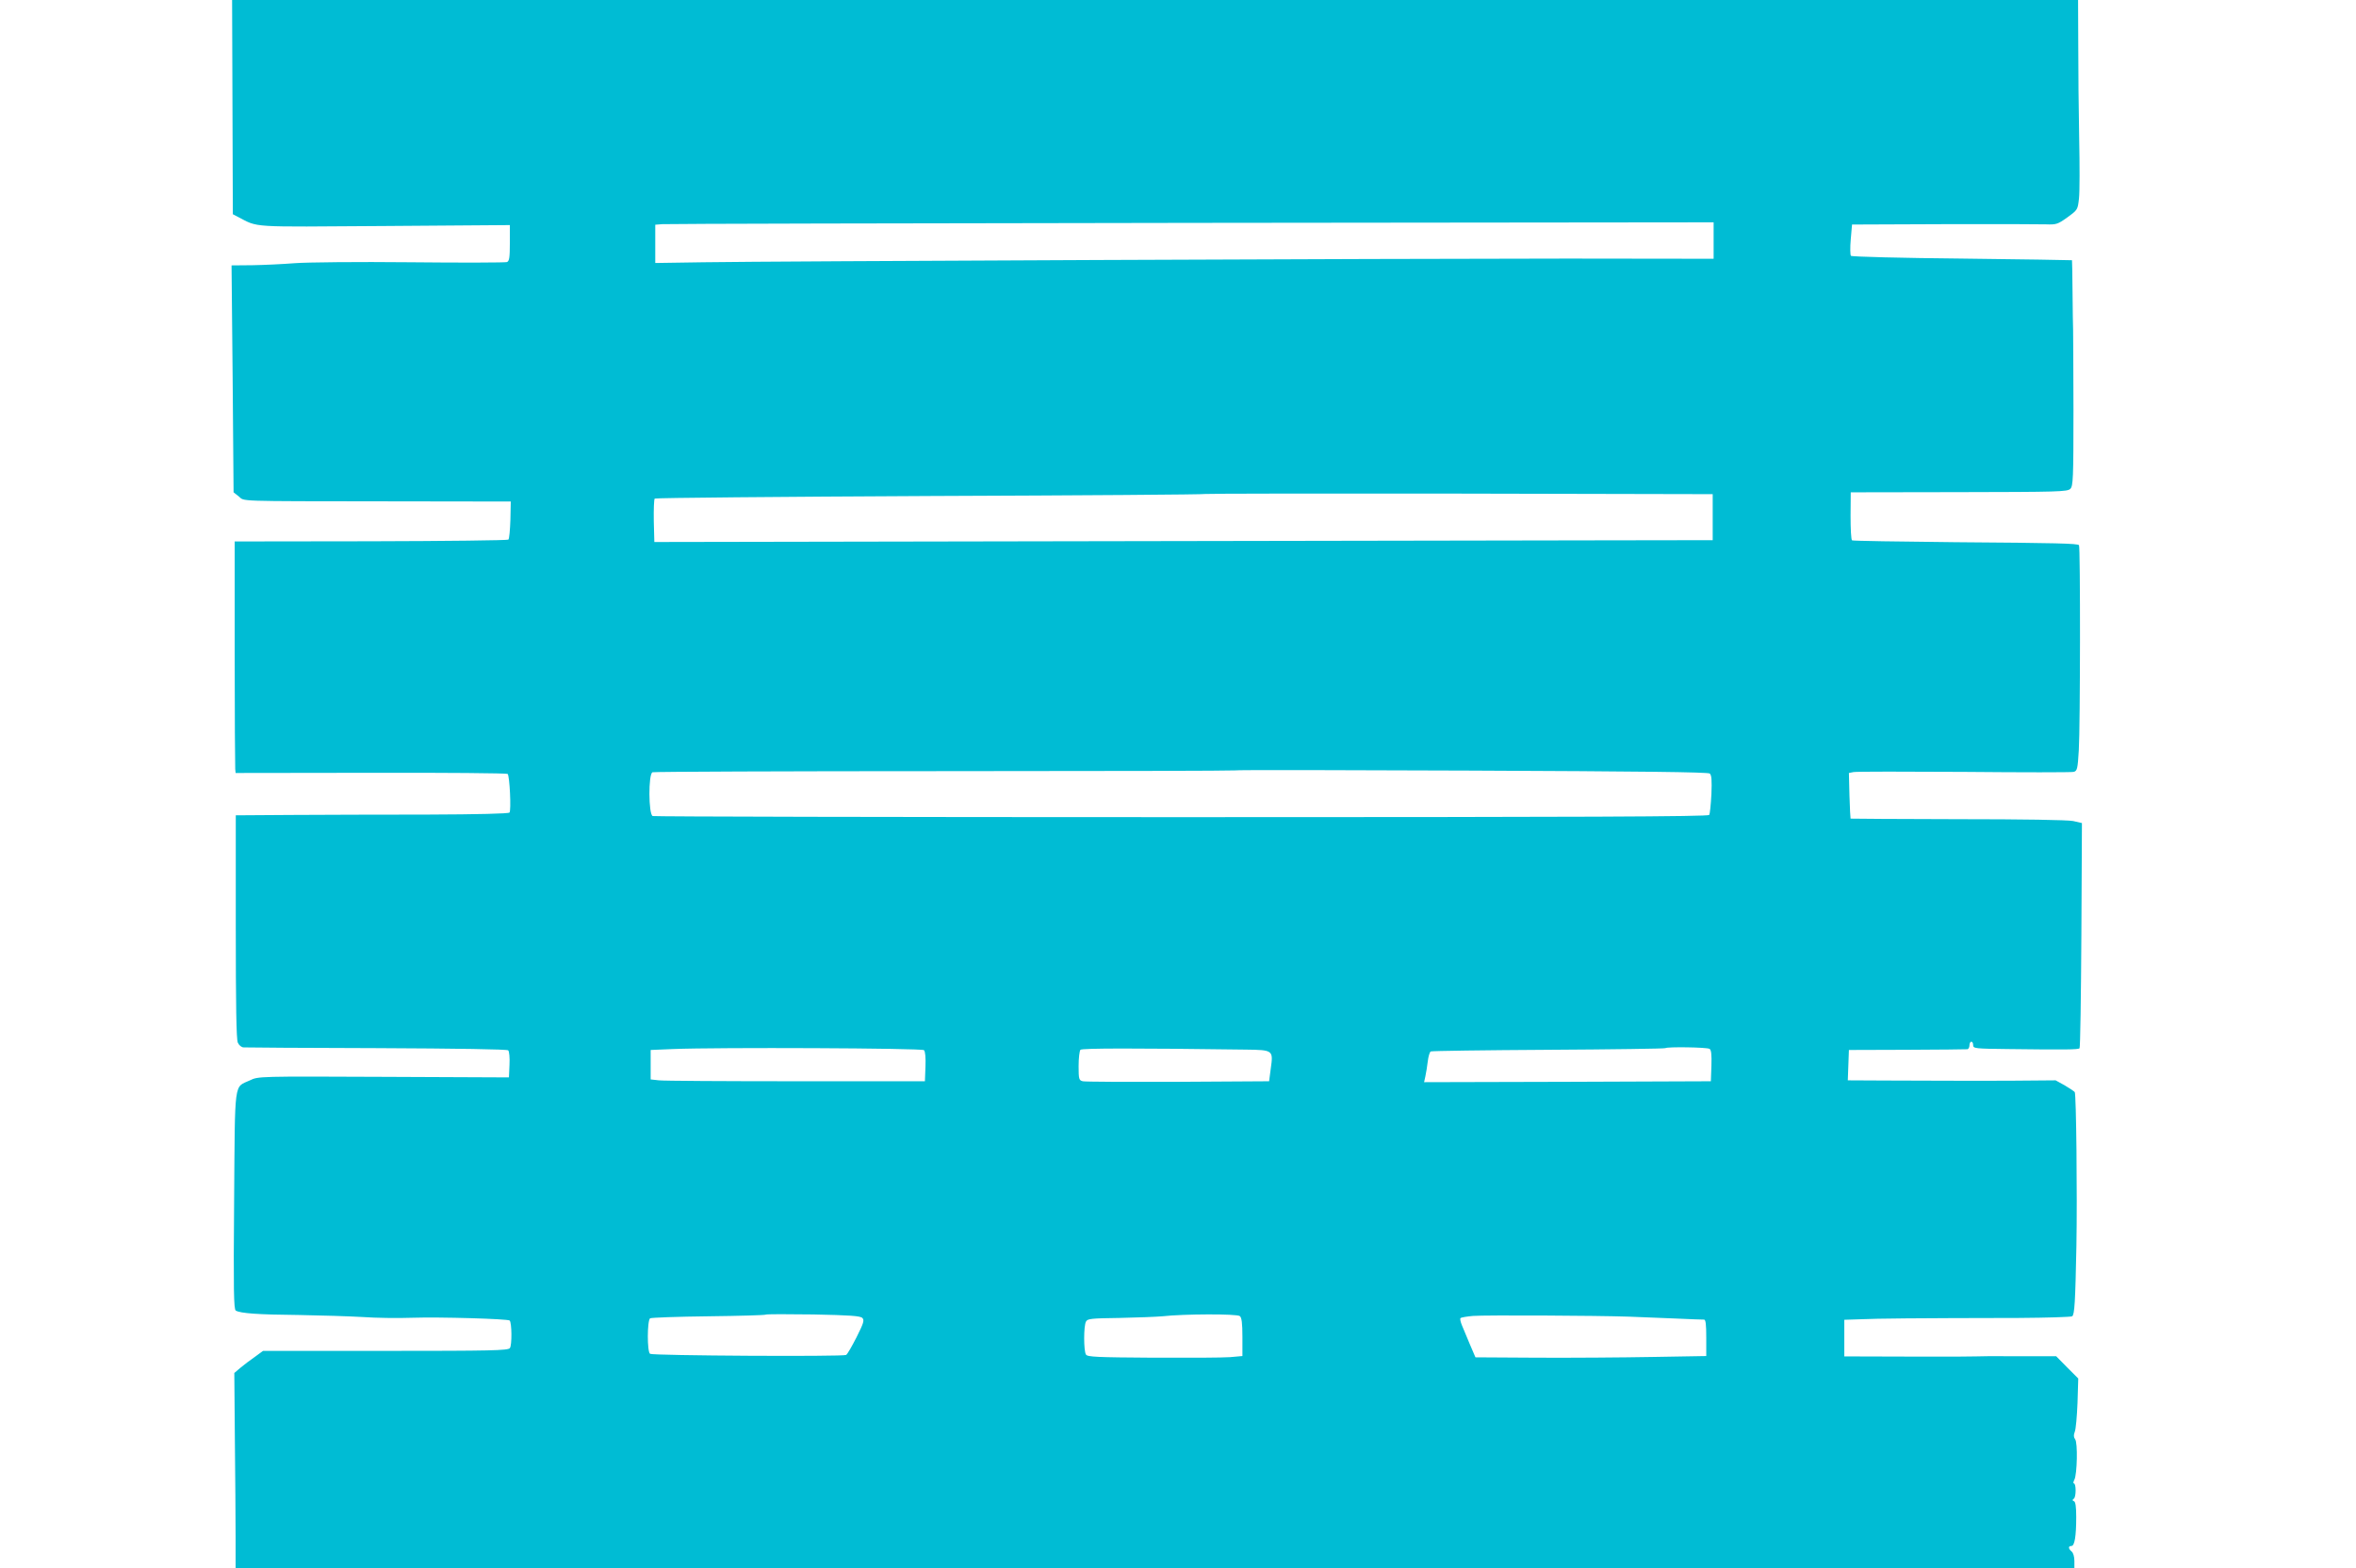
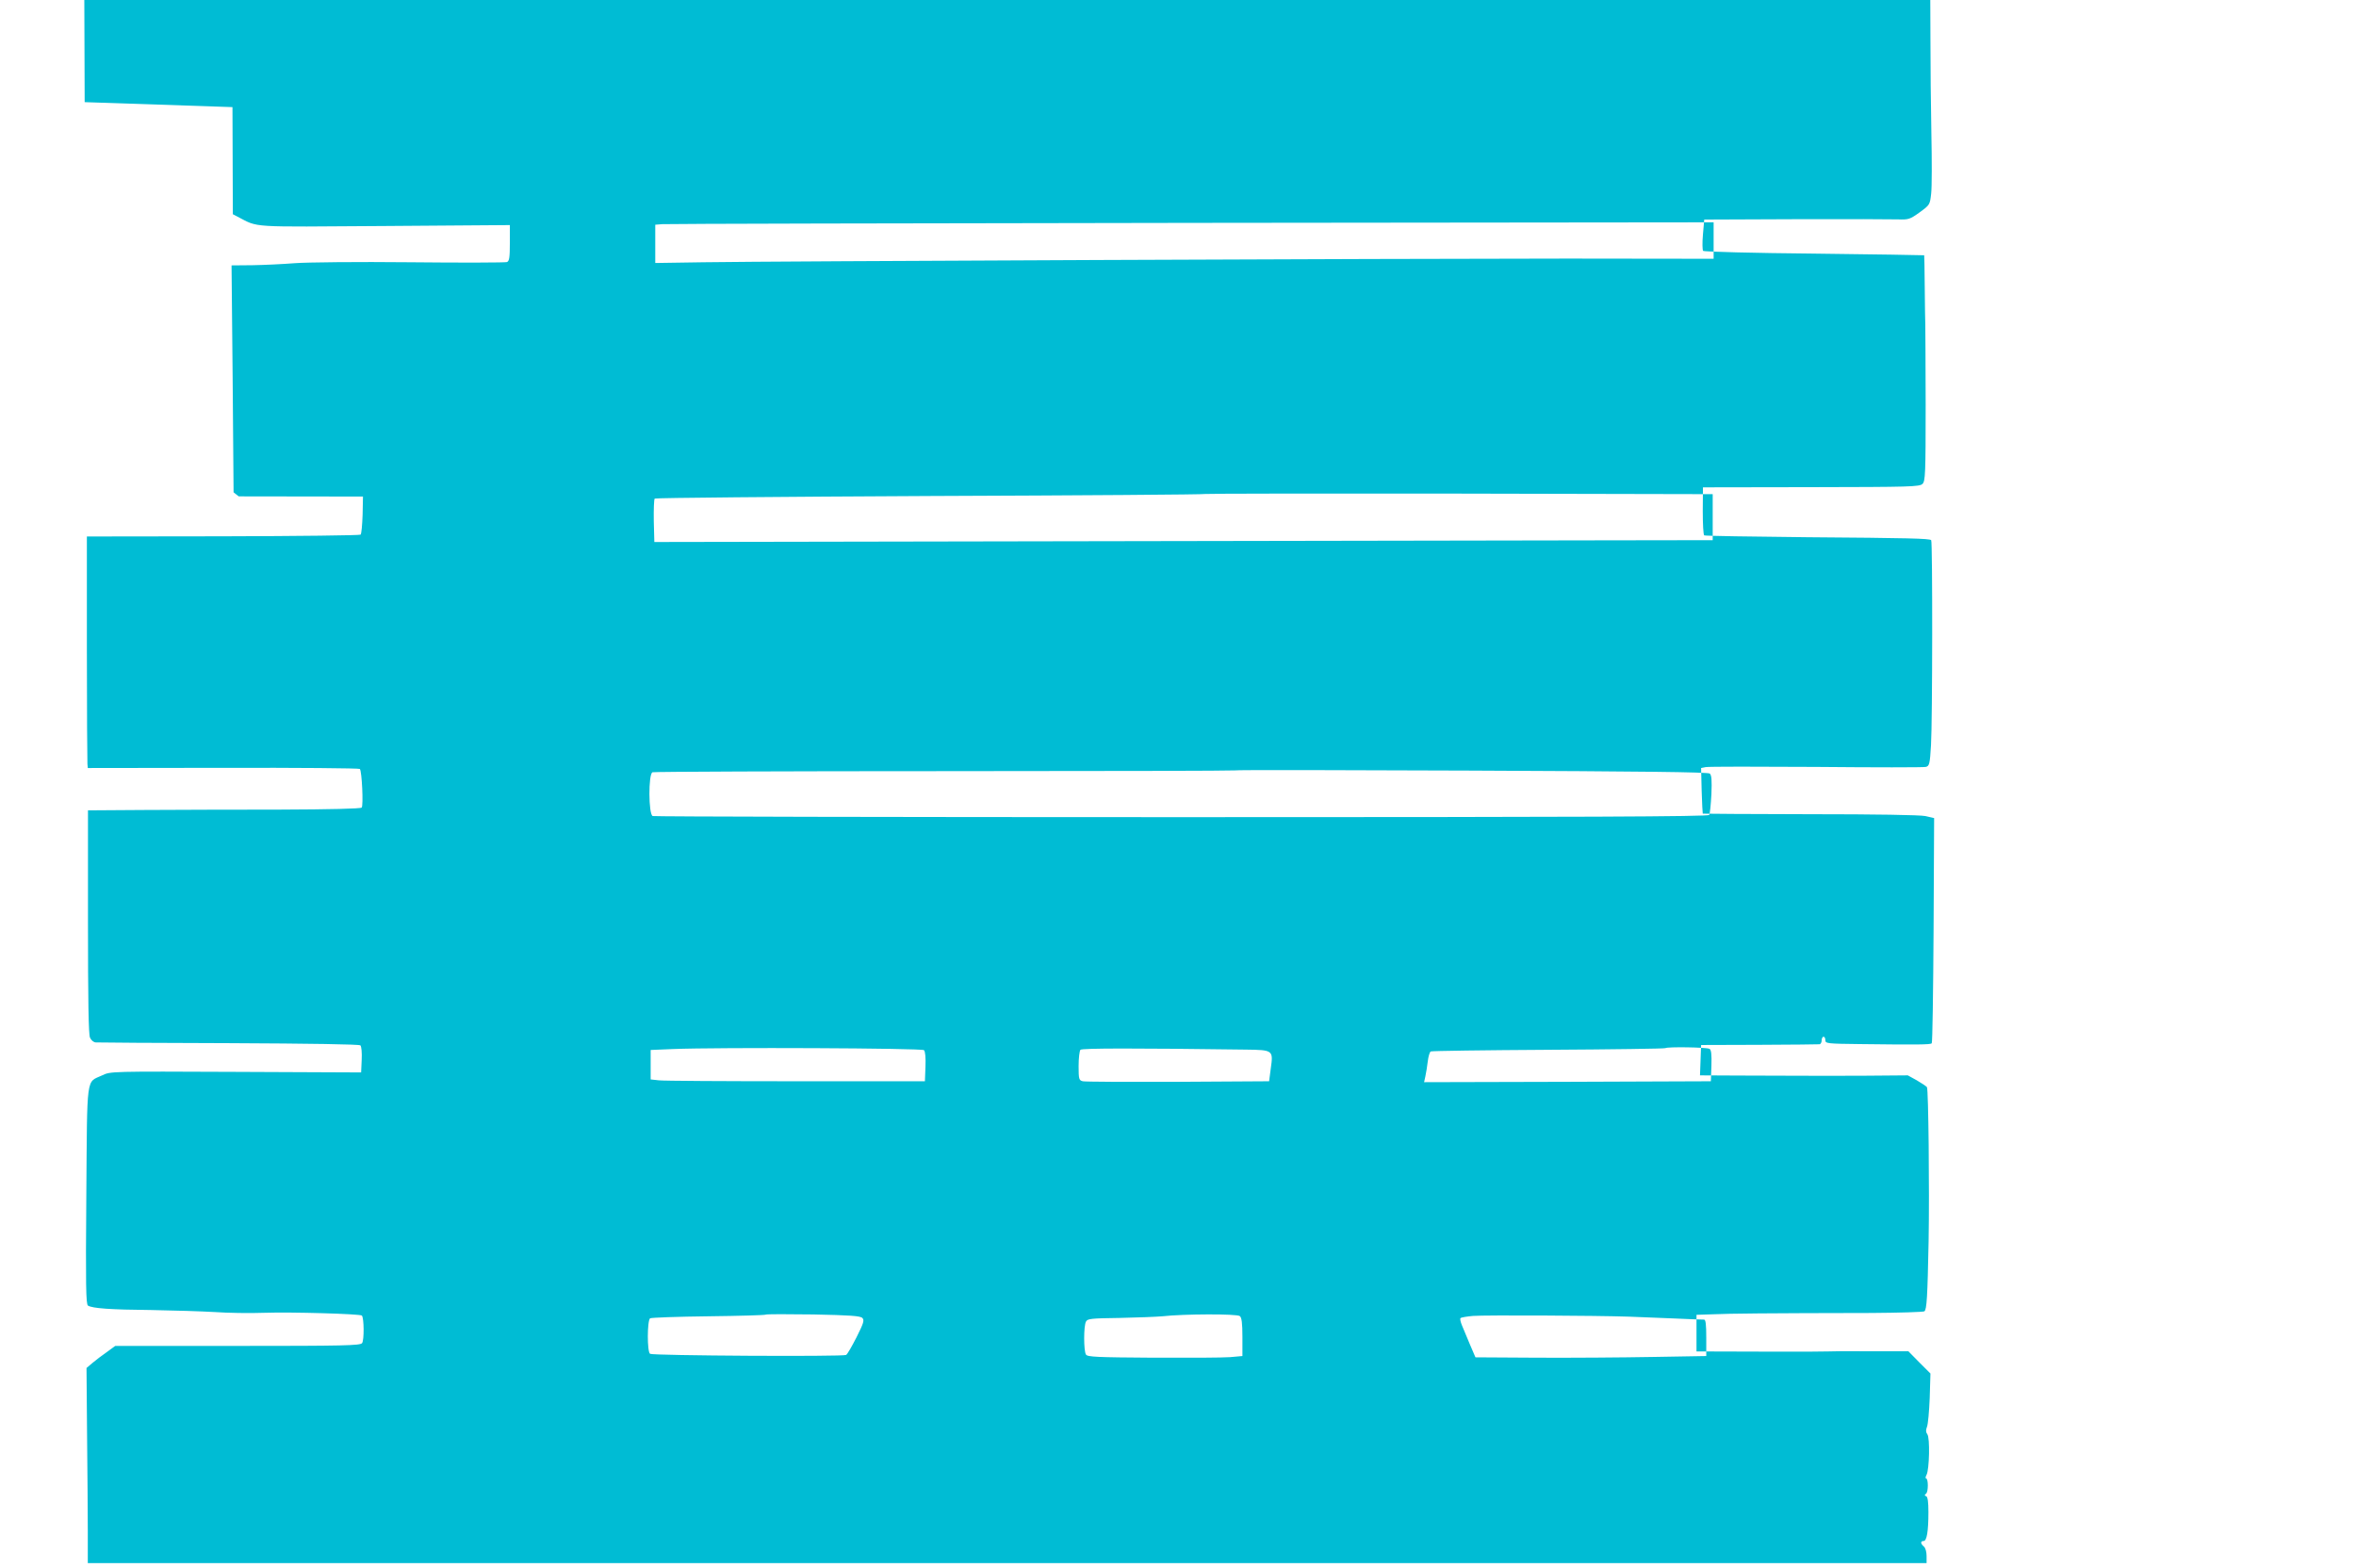
<svg xmlns="http://www.w3.org/2000/svg" version="1.0" width="1280pt" height="852pt" viewBox="0 0 1280 852" preserveAspectRatio="xMidYMid meet">
  <g transform="translate(0,852) scale(0.1,-0.1)" fill="#00bcd4" stroke="none">
-     <path d="M1263 7938 l2 -582 25 -13 c118 -61 52 -56 801 -51 l679 5 0 -97 c0 -80 -3 -99 -16 -104 -9 -3 -245 -4 -526 -1 -284 3 -561 0 -626 -5 -64 -5 -168 -10 -230 -11 l-114 -1 6 -617 5 -616 28 -22 c34 -28 -31 -26 803 -27 l675 -1 -2 -99 c-2 -55 -6 -103 -11 -108 -4 -4 -340 -8 -747 -9 l-740 -1 0 -606 c0 -334 2 -617 3 -630 l2 -22 736 1 c404 1 738 -2 742 -6 11 -11 20 -199 10 -210 -6 -6 -168 -10 -446 -11 -240 0 -573 -1 -739 -2 l-302 -2 0 -605 c0 -428 3 -613 11 -630 6 -14 20 -26 32 -26 12 -1 337 -3 724 -4 440 -2 707 -6 713 -12 6 -6 9 -41 7 -79 l-3 -68 -681 3 c-679 3 -681 3 -726 -19 -88 -41 -81 14 -86 -651 -4 -493 -2 -593 9 -600 25 -15 121 -22 344 -24 121 -2 276 -7 345 -11 69 -5 190 -7 270 -4 149 5 519 -6 529 -15 12 -13 13 -135 1 -150 -11 -13 -100 -15 -677 -15 l-664 0 -45 -33 c-25 -17 -60 -44 -78 -59 l-33 -28 3 -357 c2 -197 4 -436 4 -530 l0 -173 4995 0 4995 0 0 39 c0 22 -6 44 -15 51 -19 16 -19 30 -1 30 17 0 26 52 26 157 0 56 -4 83 -12 86 -10 4 -10 7 -1 14 13 9 13 83 0 83 -4 0 -3 9 3 20 15 29 19 202 4 220 -8 11 -9 22 -2 40 6 14 12 85 15 157 l4 133 -60 60 -60 61 -213 0 c-117 1 -217 0 -223 -1 -5 -1 -169 -2 -362 -1 l-353 1 0 99 0 100 93 3 c89 4 274 6 857 7 151 1 281 5 288 9 13 9 17 78 23 382 5 281 -1 824 -9 836 -4 5 -29 22 -55 37 l-49 27 -246 -2 c-136 0 -299 -1 -362 0 -63 0 -206 1 -318 1 l-203 1 3 82 3 83 315 1 c173 1 321 2 328 3 6 0 12 10 12 21 0 11 5 20 10 20 6 0 10 -8 10 -19 0 -18 11 -19 188 -21 313 -4 382 -3 390 4 4 4 8 281 10 616 l3 608 -48 11 c-30 6 -269 10 -627 10 -319 1 -580 2 -582 3 -1 2 -4 58 -6 125 l-3 123 25 5 c14 3 284 3 600 1 316 -3 584 -3 596 0 19 5 22 15 28 118 8 128 9 1106 1 1114 -9 9 -119 12 -673 16 -303 3 -556 7 -560 10 -5 3 -8 62 -8 133 l1 128 588 1 c540 1 589 2 605 18 15 15 17 53 17 429 -1 227 -1 423 -2 437 -1 14 -2 104 -3 200 -1 96 -2 176 -3 176 -1 1 -270 5 -597 9 -327 3 -599 10 -604 15 -4 4 -5 45 -1 89 l7 81 497 2 c273 1 523 0 556 -1 56 -2 64 0 117 38 56 41 56 41 63 103 4 35 4 182 1 328 -3 146 -5 374 -5 508 l-1 242 -5014 0 -5015 0 2 -582z m8047 -725 l0 -99 -792 1 c-934 0 -4317 -14 -4695 -20 l-263 -4 0 104 0 104 38 3 c20 2 1314 5 2875 7 l2837 3 0 -99z m-5 -1503 l0 -125 -655 -1 c-360 -1 -1654 -3 -2875 -5 l-2220 -4 -3 114 c-1 63 1 118 5 122 4 4 678 10 1498 14 819 3 1491 8 1494 11 3 2 624 3 1380 2 l1376 -3 0 -125z m-16 -1393 c10 -9 12 -35 9 -112 -3 -56 -8 -107 -12 -113 -5 -9 -676 -12 -2866 -12 -1572 0 -2865 3 -2874 6 -23 9 -24 229 -1 238 9 3 723 6 1587 6 864 0 1573 2 1576 4 2 3 581 2 1285 -1 927 -4 1286 -8 1296 -16z m-4269 -1503 c7 -7 10 -42 8 -90 l-3 -79 -700 0 c-385 0 -720 2 -745 5 l-45 5 0 80 0 80 120 5 c246 10 1354 5 1365 -6z m1749 3 c148 -2 149 -3 135 -103 l-9 -69 -495 -3 c-272 -1 -505 0 -517 3 -21 5 -23 11 -23 83 0 43 5 83 10 88 9 9 304 9 899 1z m2519 4 c9 -5 12 -31 10 -92 l-3 -84 -779 -3 -779 -2 7 32 c4 18 10 55 13 81 3 26 10 50 16 54 5 3 293 7 640 9 346 2 632 6 635 9 9 8 226 5 240 -4z m-4603 -1462 c12 -12 7 -28 -31 -104 -25 -49 -50 -93 -57 -97 -15 -10 -1049 -4 -1065 6 -17 10 -16 182 0 193 7 4 150 9 318 11 167 2 307 6 310 9 3 3 119 3 258 1 199 -4 256 -8 267 -19z m2051 10 c10 -8 14 -37 14 -114 l0 -103 -67 -6 c-38 -3 -227 -4 -421 -3 -301 2 -354 4 -362 17 -13 20 -13 156 0 179 8 16 28 18 182 20 95 2 200 6 233 9 117 13 405 14 421 1z m2114 -3 c58 -2 170 -7 250 -10 80 -4 151 -6 158 -6 9 0 12 -26 12 -99 l0 -99 -292 -5 c-161 -3 -444 -5 -628 -4 l-334 2 -30 70 c-16 39 -35 85 -43 103 -8 19 -12 37 -8 40 4 4 34 9 68 12 67 5 675 2 847 -4z" />
+     <path d="M1263 7938 l2 -582 25 -13 c118 -61 52 -56 801 -51 l679 5 0 -97 c0 -80 -3 -99 -16 -104 -9 -3 -245 -4 -526 -1 -284 3 -561 0 -626 -5 -64 -5 -168 -10 -230 -11 l-114 -1 6 -617 5 -616 28 -22 l675 -1 -2 -99 c-2 -55 -6 -103 -11 -108 -4 -4 -340 -8 -747 -9 l-740 -1 0 -606 c0 -334 2 -617 3 -630 l2 -22 736 1 c404 1 738 -2 742 -6 11 -11 20 -199 10 -210 -6 -6 -168 -10 -446 -11 -240 0 -573 -1 -739 -2 l-302 -2 0 -605 c0 -428 3 -613 11 -630 6 -14 20 -26 32 -26 12 -1 337 -3 724 -4 440 -2 707 -6 713 -12 6 -6 9 -41 7 -79 l-3 -68 -681 3 c-679 3 -681 3 -726 -19 -88 -41 -81 14 -86 -651 -4 -493 -2 -593 9 -600 25 -15 121 -22 344 -24 121 -2 276 -7 345 -11 69 -5 190 -7 270 -4 149 5 519 -6 529 -15 12 -13 13 -135 1 -150 -11 -13 -100 -15 -677 -15 l-664 0 -45 -33 c-25 -17 -60 -44 -78 -59 l-33 -28 3 -357 c2 -197 4 -436 4 -530 l0 -173 4995 0 4995 0 0 39 c0 22 -6 44 -15 51 -19 16 -19 30 -1 30 17 0 26 52 26 157 0 56 -4 83 -12 86 -10 4 -10 7 -1 14 13 9 13 83 0 83 -4 0 -3 9 3 20 15 29 19 202 4 220 -8 11 -9 22 -2 40 6 14 12 85 15 157 l4 133 -60 60 -60 61 -213 0 c-117 1 -217 0 -223 -1 -5 -1 -169 -2 -362 -1 l-353 1 0 99 0 100 93 3 c89 4 274 6 857 7 151 1 281 5 288 9 13 9 17 78 23 382 5 281 -1 824 -9 836 -4 5 -29 22 -55 37 l-49 27 -246 -2 c-136 0 -299 -1 -362 0 -63 0 -206 1 -318 1 l-203 1 3 82 3 83 315 1 c173 1 321 2 328 3 6 0 12 10 12 21 0 11 5 20 10 20 6 0 10 -8 10 -19 0 -18 11 -19 188 -21 313 -4 382 -3 390 4 4 4 8 281 10 616 l3 608 -48 11 c-30 6 -269 10 -627 10 -319 1 -580 2 -582 3 -1 2 -4 58 -6 125 l-3 123 25 5 c14 3 284 3 600 1 316 -3 584 -3 596 0 19 5 22 15 28 118 8 128 9 1106 1 1114 -9 9 -119 12 -673 16 -303 3 -556 7 -560 10 -5 3 -8 62 -8 133 l1 128 588 1 c540 1 589 2 605 18 15 15 17 53 17 429 -1 227 -1 423 -2 437 -1 14 -2 104 -3 200 -1 96 -2 176 -3 176 -1 1 -270 5 -597 9 -327 3 -599 10 -604 15 -4 4 -5 45 -1 89 l7 81 497 2 c273 1 523 0 556 -1 56 -2 64 0 117 38 56 41 56 41 63 103 4 35 4 182 1 328 -3 146 -5 374 -5 508 l-1 242 -5014 0 -5015 0 2 -582z m8047 -725 l0 -99 -792 1 c-934 0 -4317 -14 -4695 -20 l-263 -4 0 104 0 104 38 3 c20 2 1314 5 2875 7 l2837 3 0 -99z m-5 -1503 l0 -125 -655 -1 c-360 -1 -1654 -3 -2875 -5 l-2220 -4 -3 114 c-1 63 1 118 5 122 4 4 678 10 1498 14 819 3 1491 8 1494 11 3 2 624 3 1380 2 l1376 -3 0 -125z m-16 -1393 c10 -9 12 -35 9 -112 -3 -56 -8 -107 -12 -113 -5 -9 -676 -12 -2866 -12 -1572 0 -2865 3 -2874 6 -23 9 -24 229 -1 238 9 3 723 6 1587 6 864 0 1573 2 1576 4 2 3 581 2 1285 -1 927 -4 1286 -8 1296 -16z m-4269 -1503 c7 -7 10 -42 8 -90 l-3 -79 -700 0 c-385 0 -720 2 -745 5 l-45 5 0 80 0 80 120 5 c246 10 1354 5 1365 -6z m1749 3 c148 -2 149 -3 135 -103 l-9 -69 -495 -3 c-272 -1 -505 0 -517 3 -21 5 -23 11 -23 83 0 43 5 83 10 88 9 9 304 9 899 1z m2519 4 c9 -5 12 -31 10 -92 l-3 -84 -779 -3 -779 -2 7 32 c4 18 10 55 13 81 3 26 10 50 16 54 5 3 293 7 640 9 346 2 632 6 635 9 9 8 226 5 240 -4z m-4603 -1462 c12 -12 7 -28 -31 -104 -25 -49 -50 -93 -57 -97 -15 -10 -1049 -4 -1065 6 -17 10 -16 182 0 193 7 4 150 9 318 11 167 2 307 6 310 9 3 3 119 3 258 1 199 -4 256 -8 267 -19z m2051 10 c10 -8 14 -37 14 -114 l0 -103 -67 -6 c-38 -3 -227 -4 -421 -3 -301 2 -354 4 -362 17 -13 20 -13 156 0 179 8 16 28 18 182 20 95 2 200 6 233 9 117 13 405 14 421 1z m2114 -3 c58 -2 170 -7 250 -10 80 -4 151 -6 158 -6 9 0 12 -26 12 -99 l0 -99 -292 -5 c-161 -3 -444 -5 -628 -4 l-334 2 -30 70 c-16 39 -35 85 -43 103 -8 19 -12 37 -8 40 4 4 34 9 68 12 67 5 675 2 847 -4z" />
  </g>
</svg>